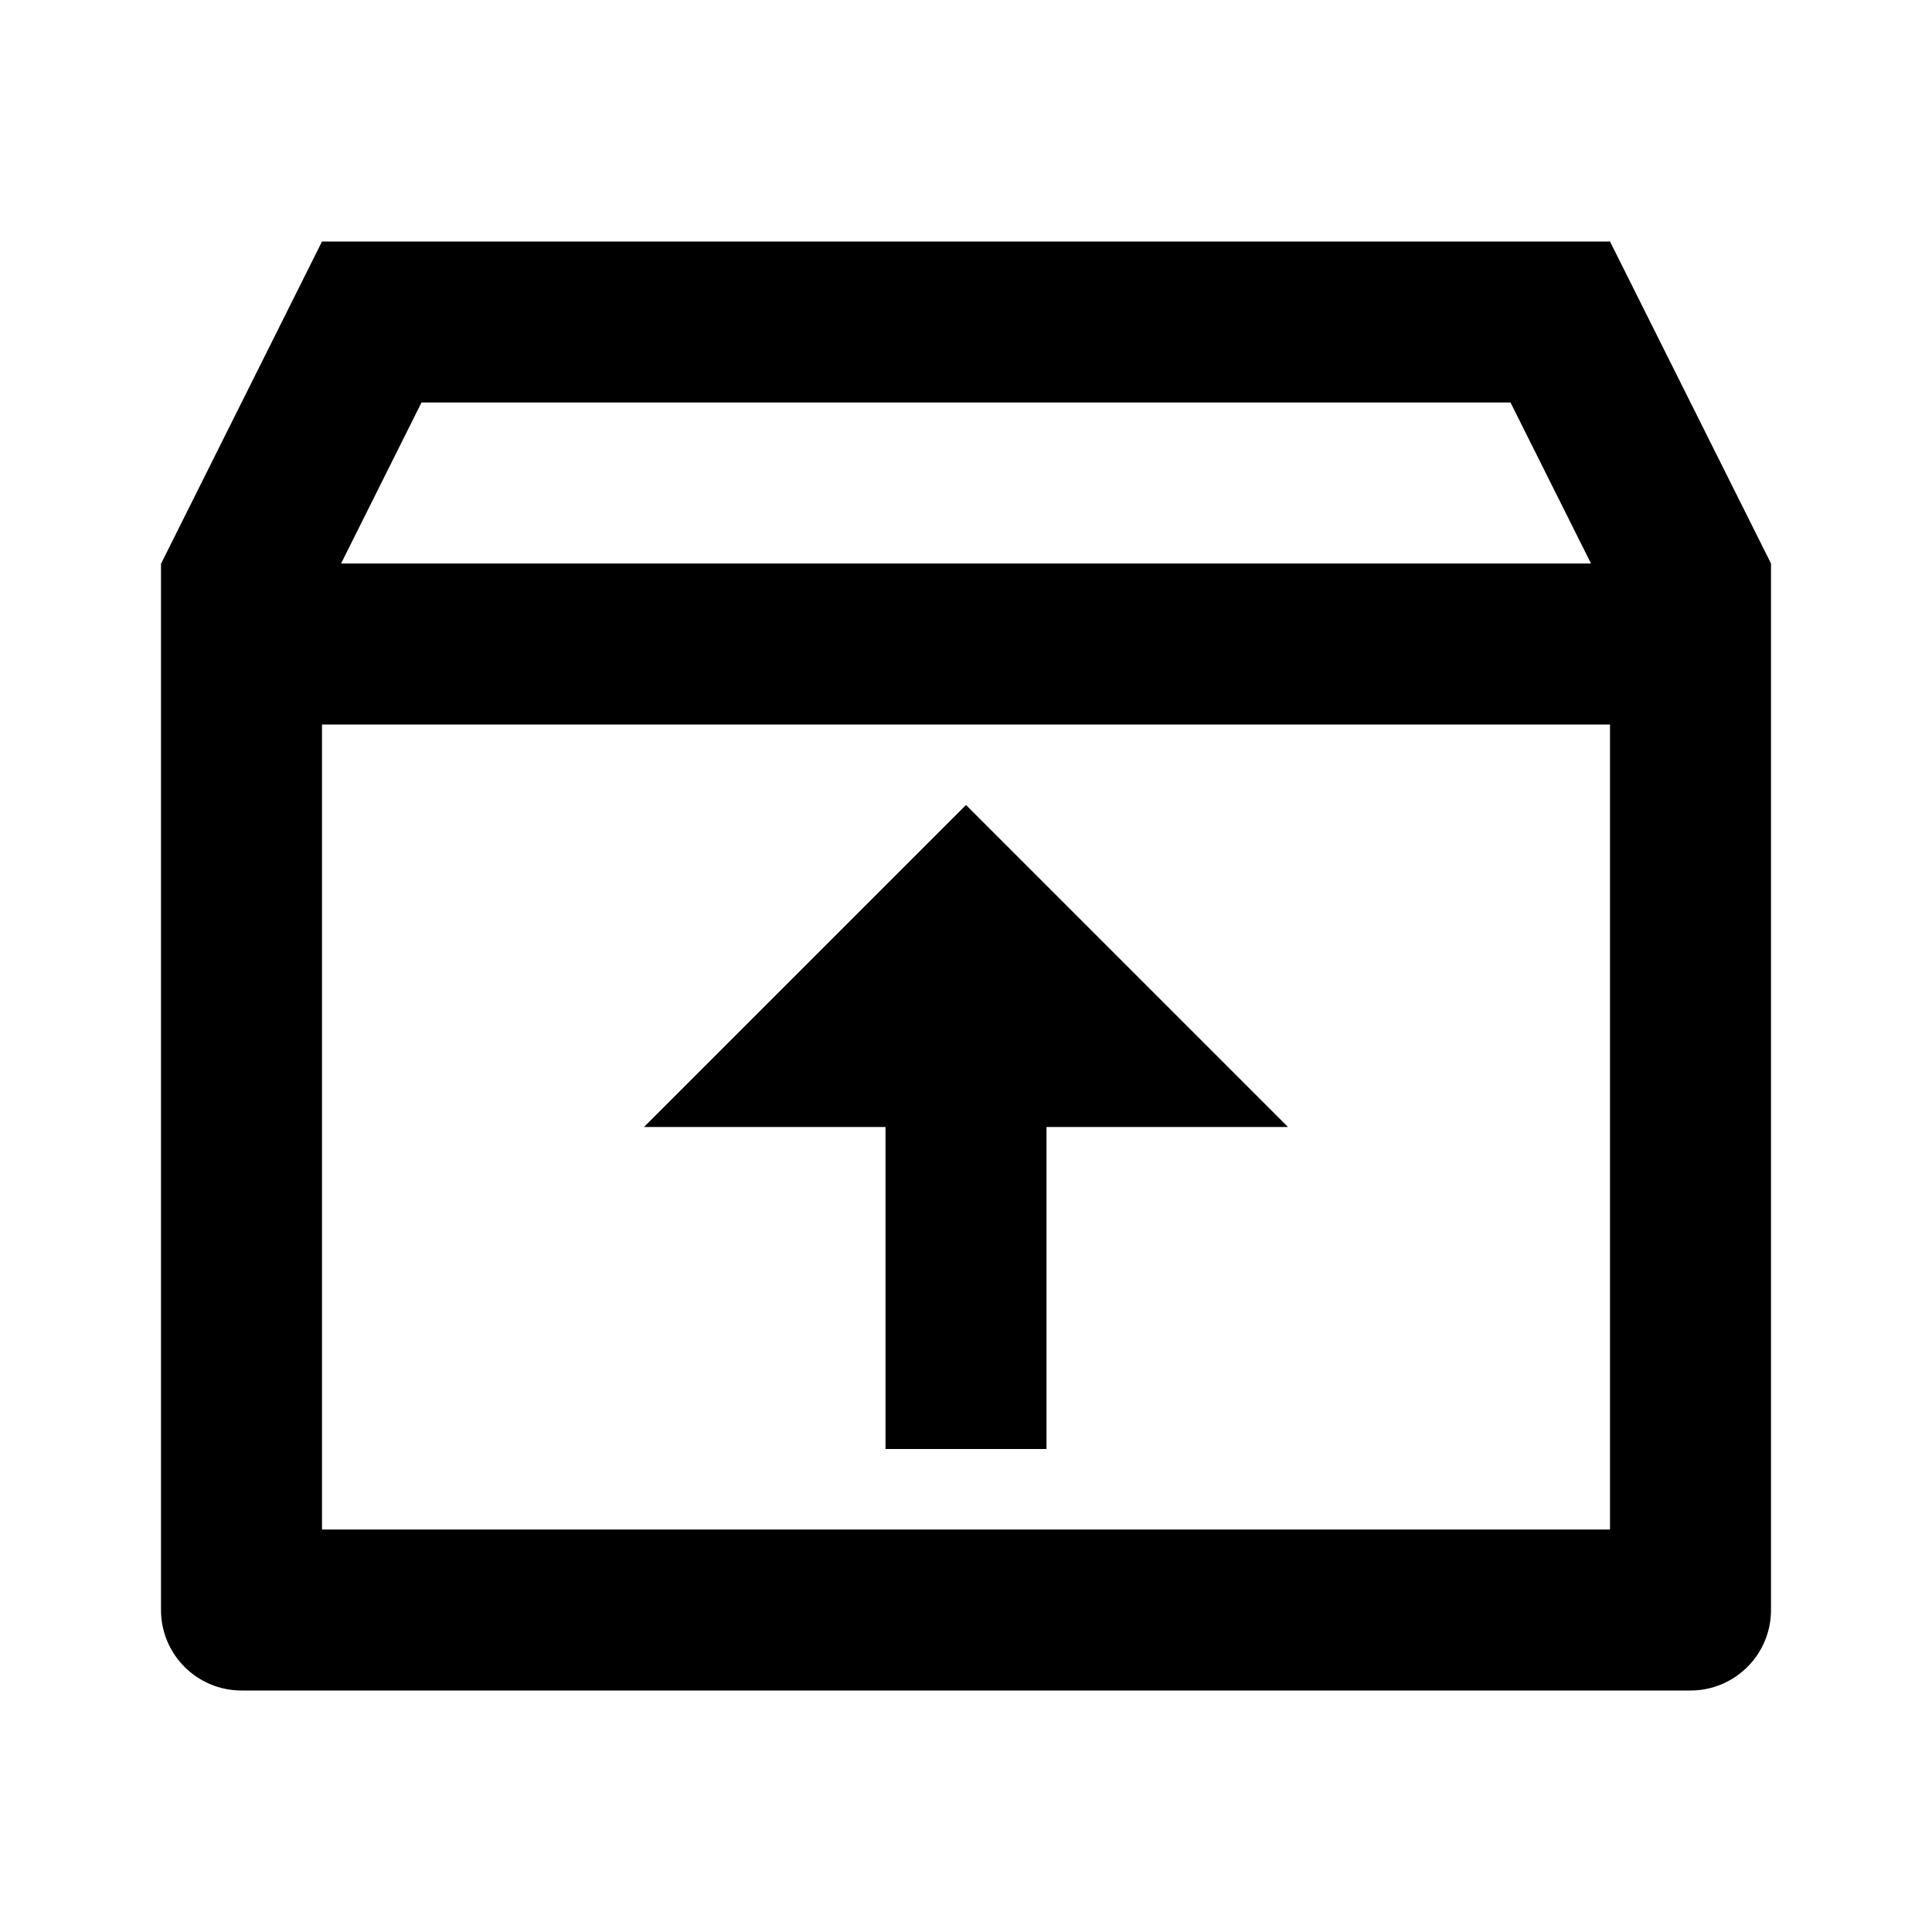
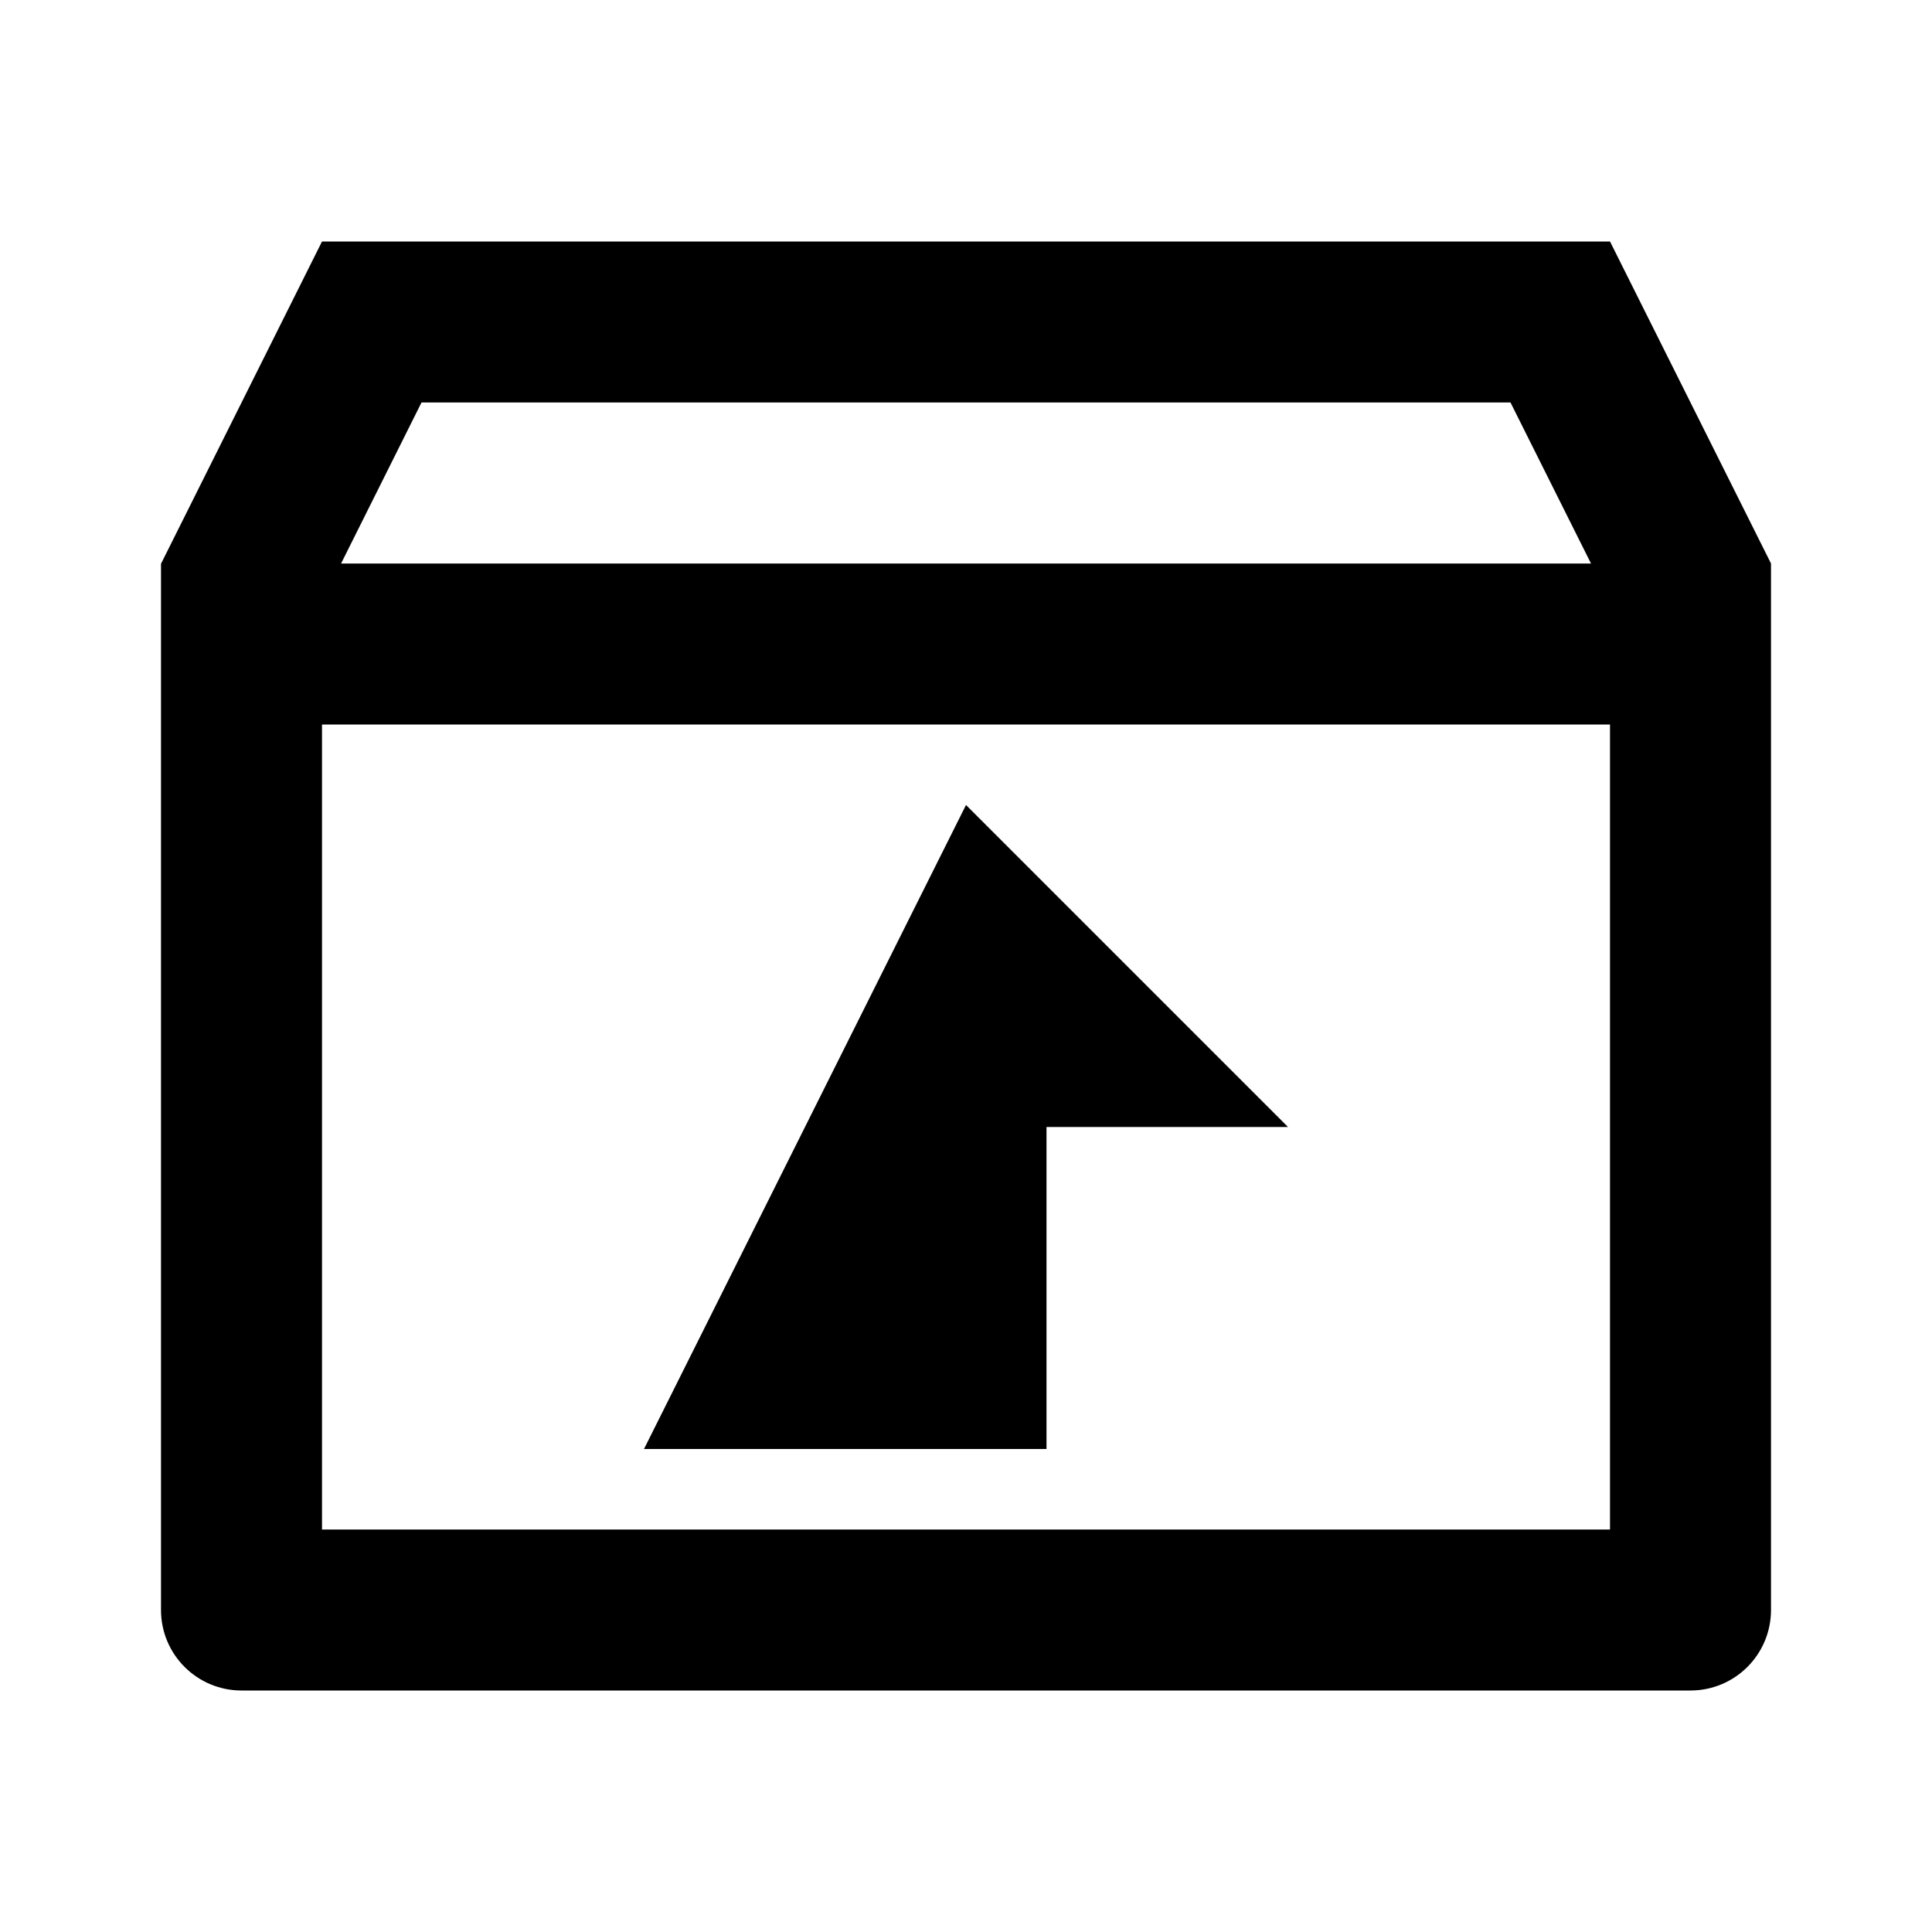
<svg xmlns="http://www.w3.org/2000/svg" fill="none" viewBox="0 0 72 72" height="72" width="72">
-   <path fill="black" d="M60 9L66 21V60C66 61.657 64.657 63 63 63H9C7.343 63 6 61.657 6 60V21.011L12 9H60ZM60 27H12V57H60V27ZM36 30L48 42H39V54H33V42H24L36 30ZM56.292 15H15.708L12.711 21H59.292L56.292 15Z" />
+   <path fill="black" d="M60 9L66 21V60C66 61.657 64.657 63 63 63H9C7.343 63 6 61.657 6 60V21.011L12 9H60ZM60 27H12V57H60V27ZM36 30L48 42H39V54H33H24L36 30ZM56.292 15H15.708L12.711 21H59.292L56.292 15Z" />
</svg>